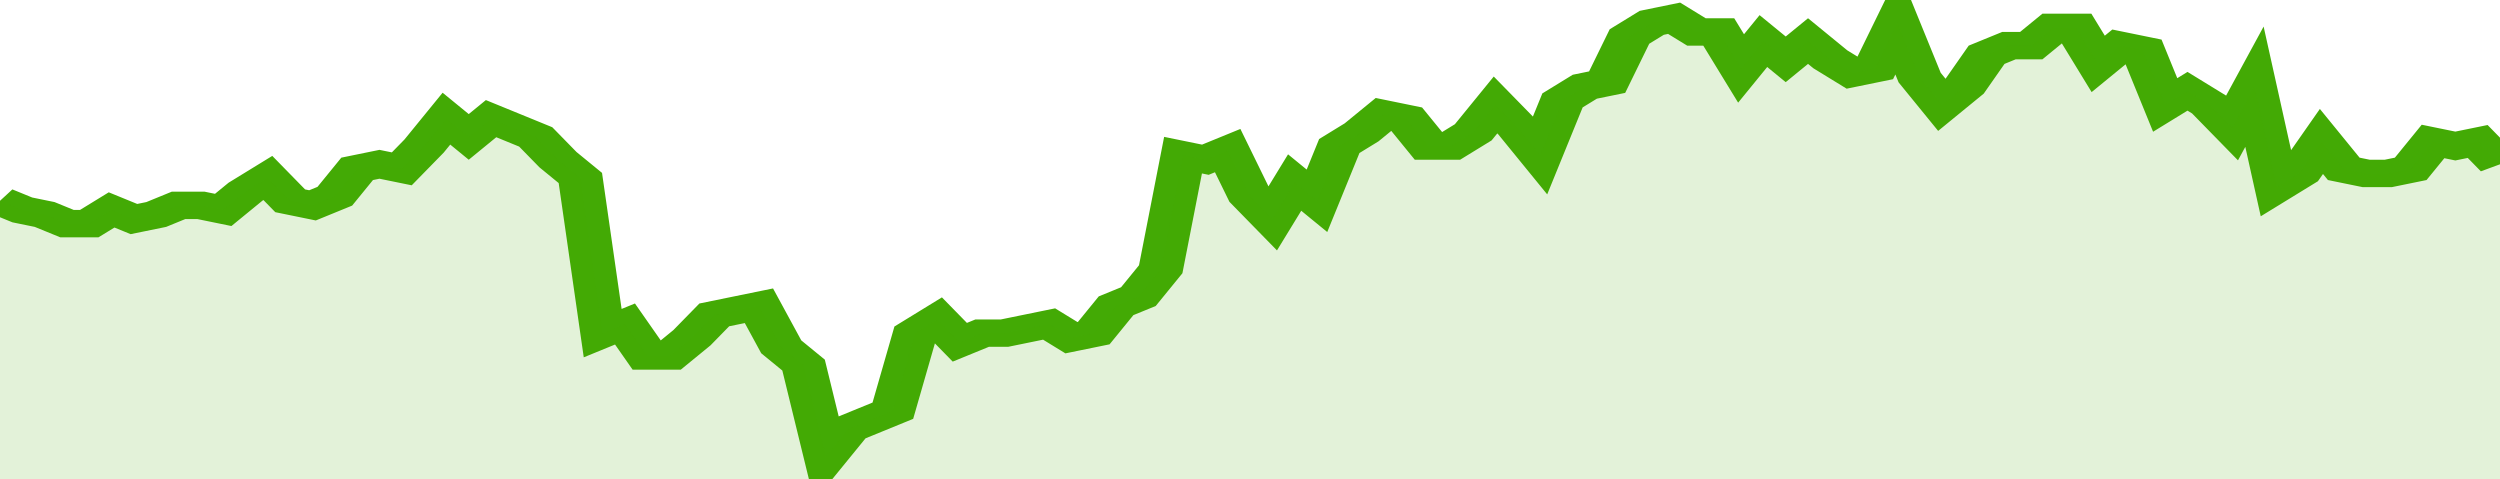
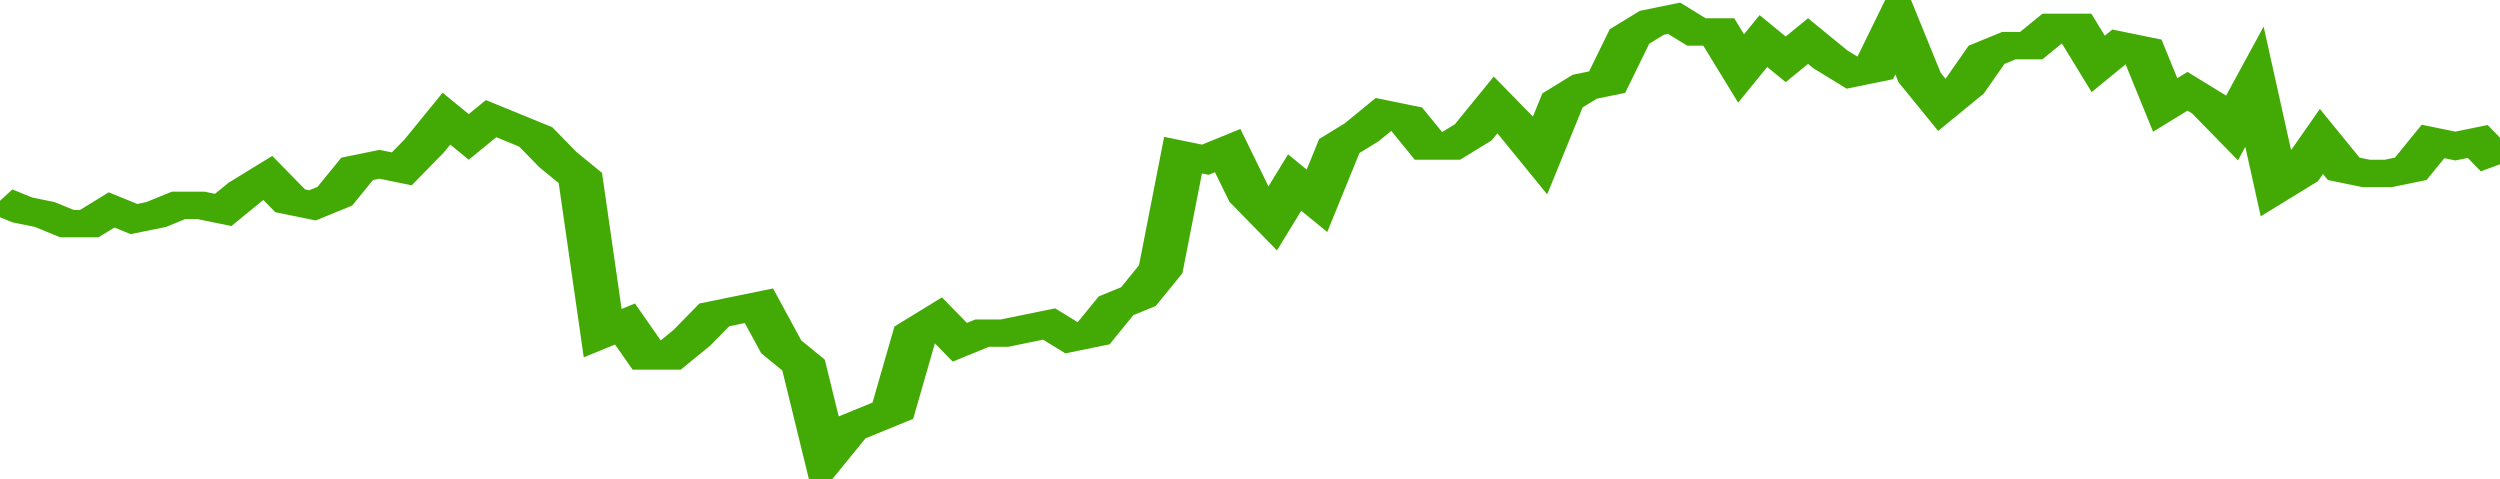
<svg xmlns="http://www.w3.org/2000/svg" viewBox="0 0 336 105" width="120" height="23" preserveAspectRatio="none">
  <polyline fill="none" stroke="#43AA05" stroke-width="6" points="0, 44 3, 46 6, 47 9, 49 12, 49 15, 46 18, 48 21, 47 24, 45 27, 45 30, 46 33, 42 36, 39 39, 44 42, 45 45, 43 48, 37 51, 36 54, 37 57, 32 60, 26 63, 30 66, 26 69, 28 72, 30 75, 35 78, 39 81, 73 84, 71 87, 78 90, 78 93, 74 96, 69 99, 68 102, 67 105, 76 108, 80 111, 100 114, 94 117, 92 120, 90 123, 73 126, 70 129, 75 132, 73 135, 73 138, 72 141, 71 144, 74 147, 73 150, 67 153, 65 156, 59 159, 34 162, 35 165, 33 168, 43 171, 48 174, 40 177, 44 180, 32 183, 29 186, 25 189, 26 192, 32 195, 32 198, 29 201, 23 204, 28 207, 34 210, 22 213, 19 216, 18 219, 8 222, 5 225, 4 228, 7 231, 7 234, 15 237, 9 240, 13 243, 9 246, 13 249, 16 252, 15 255, 5 258, 17 261, 23 264, 19 267, 12 270, 10 273, 10 276, 6 279, 6 282, 14 285, 10 288, 11 291, 23 294, 20 297, 23 300, 28 303, 19 306, 41 309, 38 312, 31 315, 37 318, 38 321, 38 324, 37 327, 31 330, 32 333, 31 336, 36 336, 36 "> </polyline>
-   <polygon fill="#43AA05" opacity="0.15" points="0, 105 0, 44 3, 46 6, 47 9, 49 12, 49 15, 46 18, 48 21, 47 24, 45 27, 45 30, 46 33, 42 36, 39 39, 44 42, 45 45, 43 48, 37 51, 36 54, 37 57, 32 60, 26 63, 30 66, 26 69, 28 72, 30 75, 35 78, 39 81, 73 84, 71 87, 78 90, 78 93, 74 96, 69 99, 68 102, 67 105, 76 108, 80 111, 100 114, 94 117, 92 120, 90 123, 73 126, 70 129, 75 132, 73 135, 73 138, 72 141, 71 144, 74 147, 73 150, 67 153, 65 156, 59 159, 34 162, 35 165, 33 168, 43 171, 48 174, 40 177, 44 180, 32 183, 29 186, 25 189, 26 192, 32 195, 32 198, 29 201, 23 204, 28 207, 34 210, 22 213, 19 216, 18 219, 8 222, 5 225, 4 228, 7 231, 7 234, 15 237, 9 240, 13 243, 9 246, 13 249, 16 252, 15 255, 5 258, 17 261, 23 264, 19 267, 12 270, 10 273, 10 276, 6 279, 6 282, 14 285, 10 288, 11 291, 23 294, 20 297, 23 300, 28 303, 19 306, 41 309, 38 312, 31 315, 37 318, 38 321, 38 324, 37 327, 31 330, 32 333, 31 336, 36 336, 105 " />
</svg>